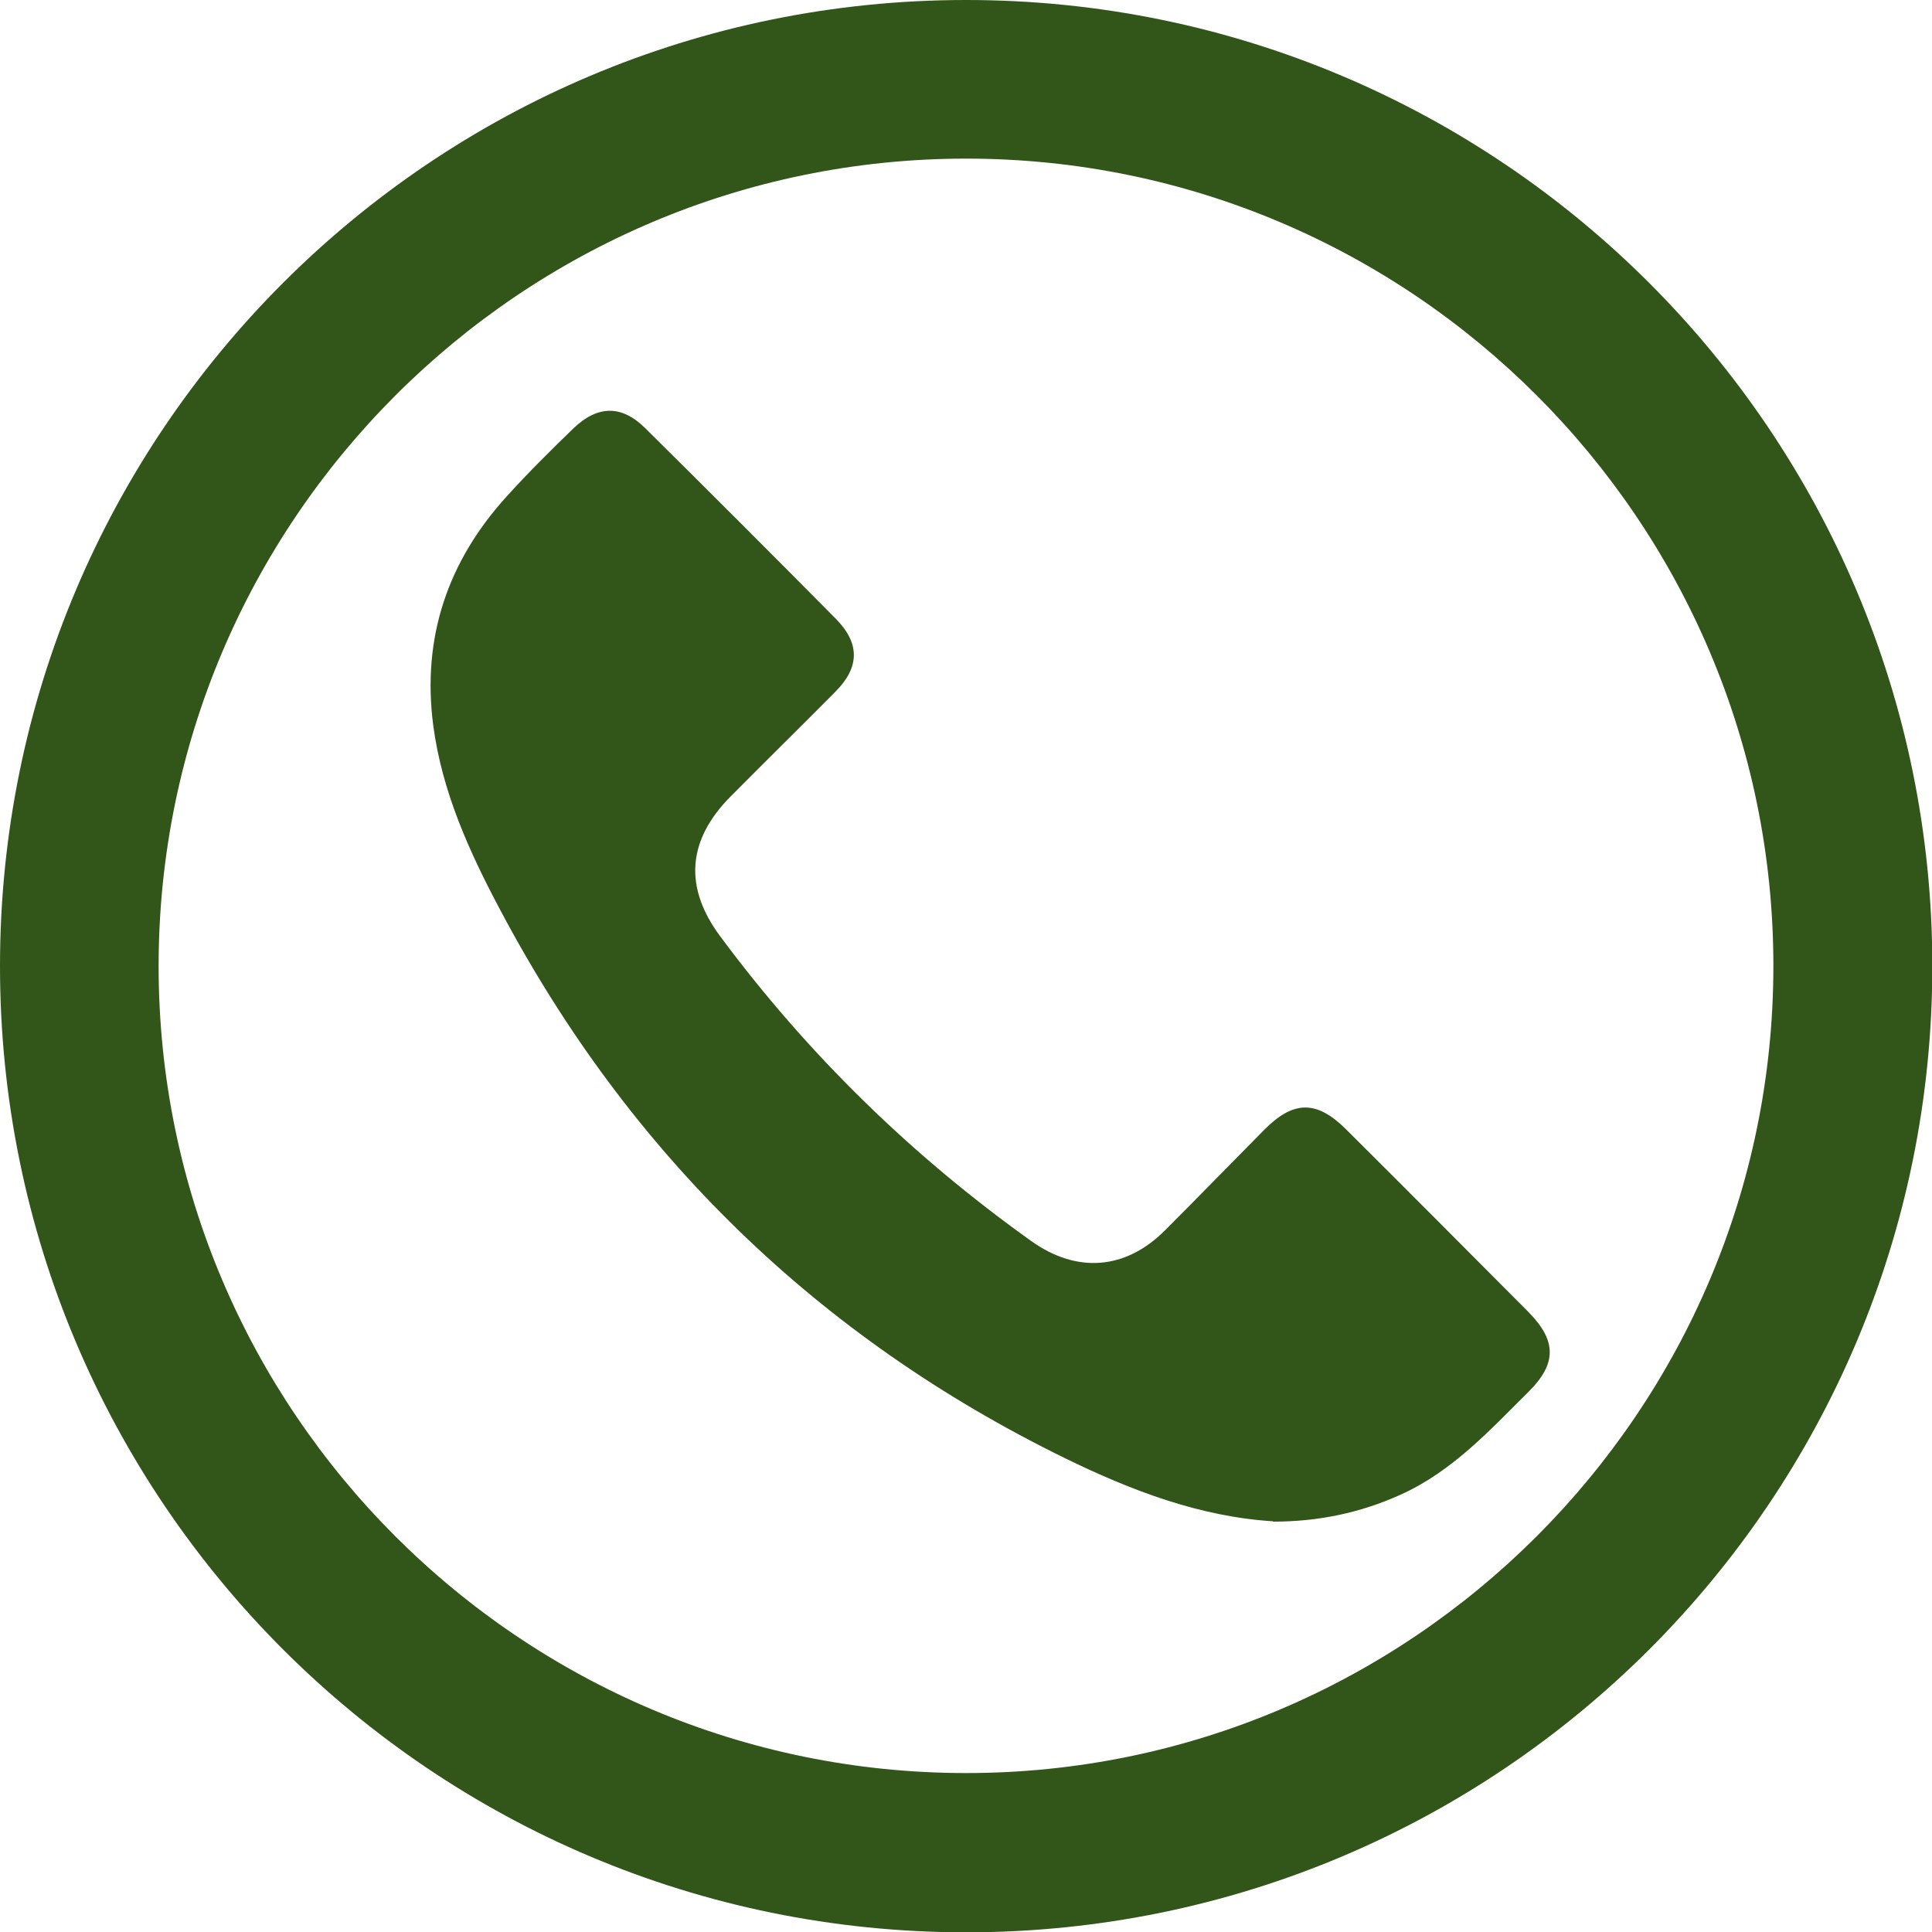
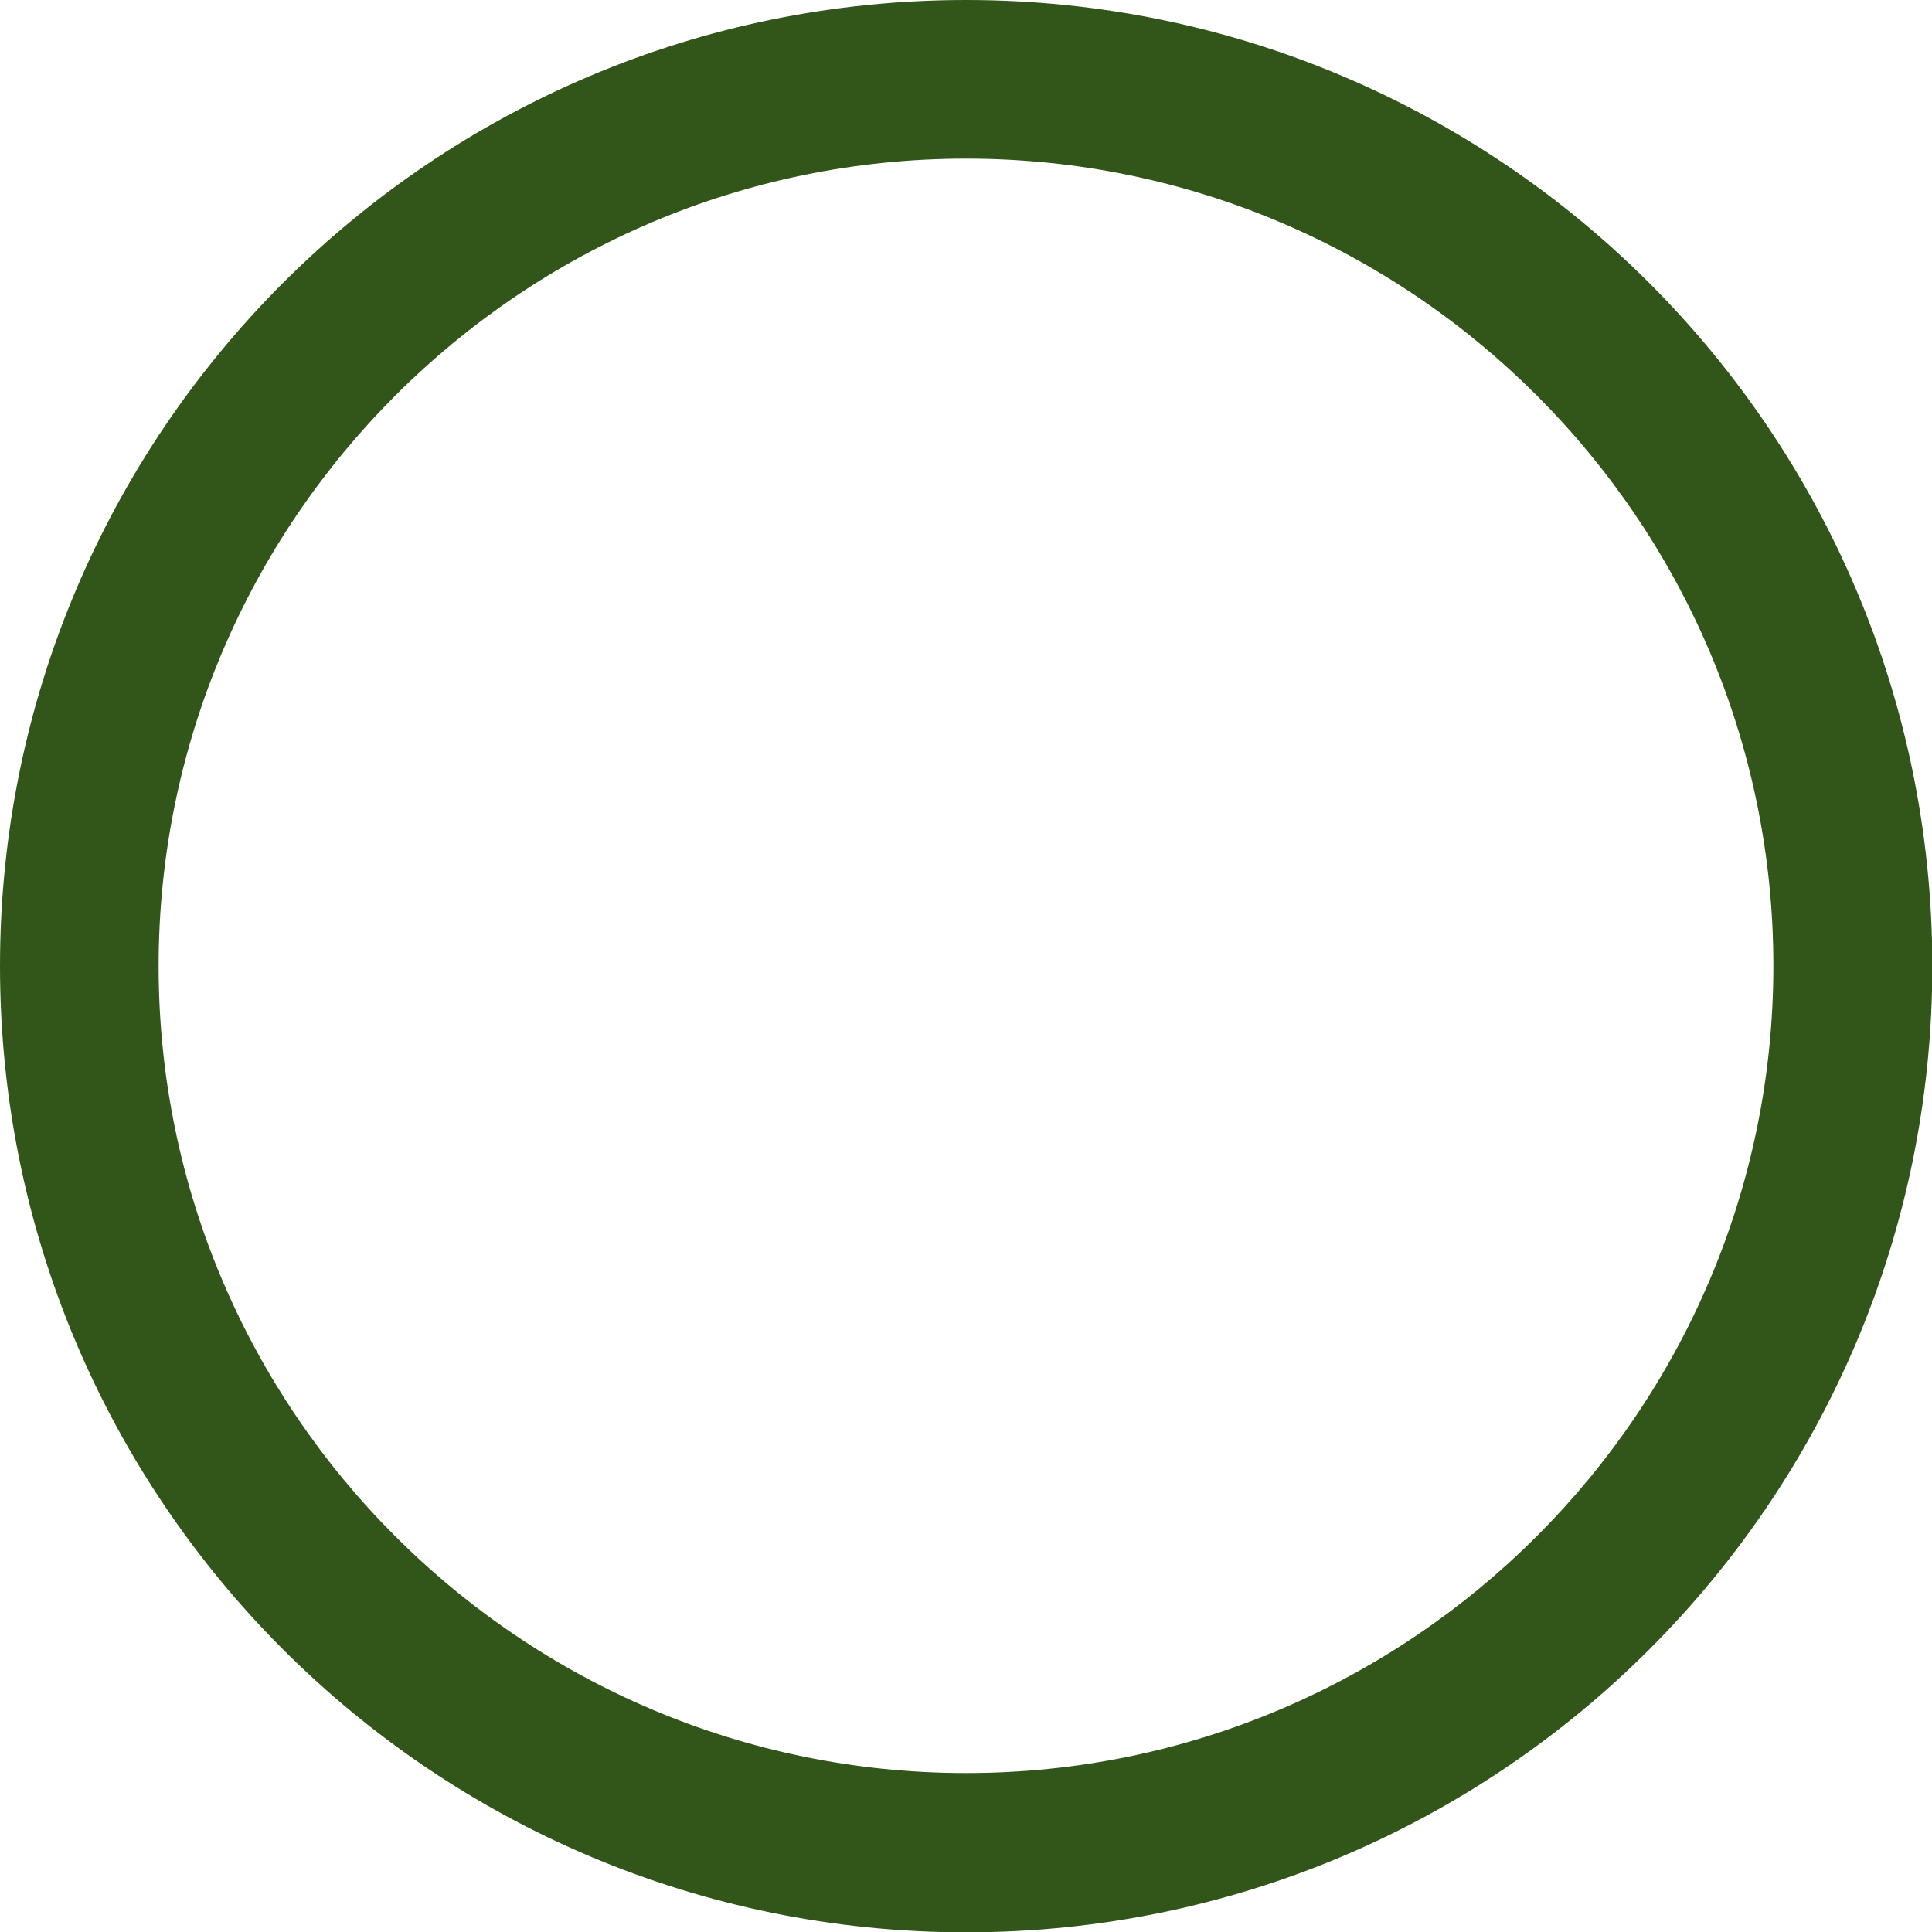
<svg xmlns="http://www.w3.org/2000/svg" id="Layer_2" data-name="Layer 2" viewBox="0 0 60.17 60.17">
  <defs>
    <style>
      .cls-1 {
        fill: #325619;
      }
    </style>
  </defs>
  <g id="Layer_1-2" data-name="Layer 1">
    <g>
      <path class="cls-1" d="m30.09,4.94c13.86,0,25.14,11.28,25.14,25.14s-11.28,25.14-25.14,25.14S4.94,43.95,4.94,30.09,16.22,4.94,30.09,4.94m0-4.94C13.47,0,0,13.47,0,30.09s13.47,30.09,30.09,30.09,30.09-13.47,30.09-30.09S46.7,0,30.09,0h0Z" />
-       <path class="cls-1" d="m39.64,47.39c1.41,0,2.72-.27,3.98-.84,1.62-.73,2.78-2.01,4-3.22.86-.86.86-1.57,0-2.45-1.9-1.91-3.8-3.82-5.71-5.72-.91-.9-1.63-.89-2.54.03-1.03,1.04-2.05,2.09-3.09,3.13-1.23,1.23-2.74,1.34-4.15.34-3.73-2.66-6.97-5.82-9.7-9.5-1.13-1.52-1.03-2.98.31-4.34,1.09-1.1,2.2-2.19,3.29-3.29.75-.76.75-1.5,0-2.26-1.97-1.99-3.95-3.97-5.94-5.94-.73-.72-1.47-.71-2.22,0-.71.69-1.42,1.39-2.08,2.12-1.84,2.02-2.65,4.39-2.3,7.12.27,2.08,1.13,3.97,2.1,5.79,4.02,7.58,9.88,13.29,17.59,17.06,2.05,1,4.19,1.82,6.48,1.96Z" />
    </g>
  </g>
</svg>